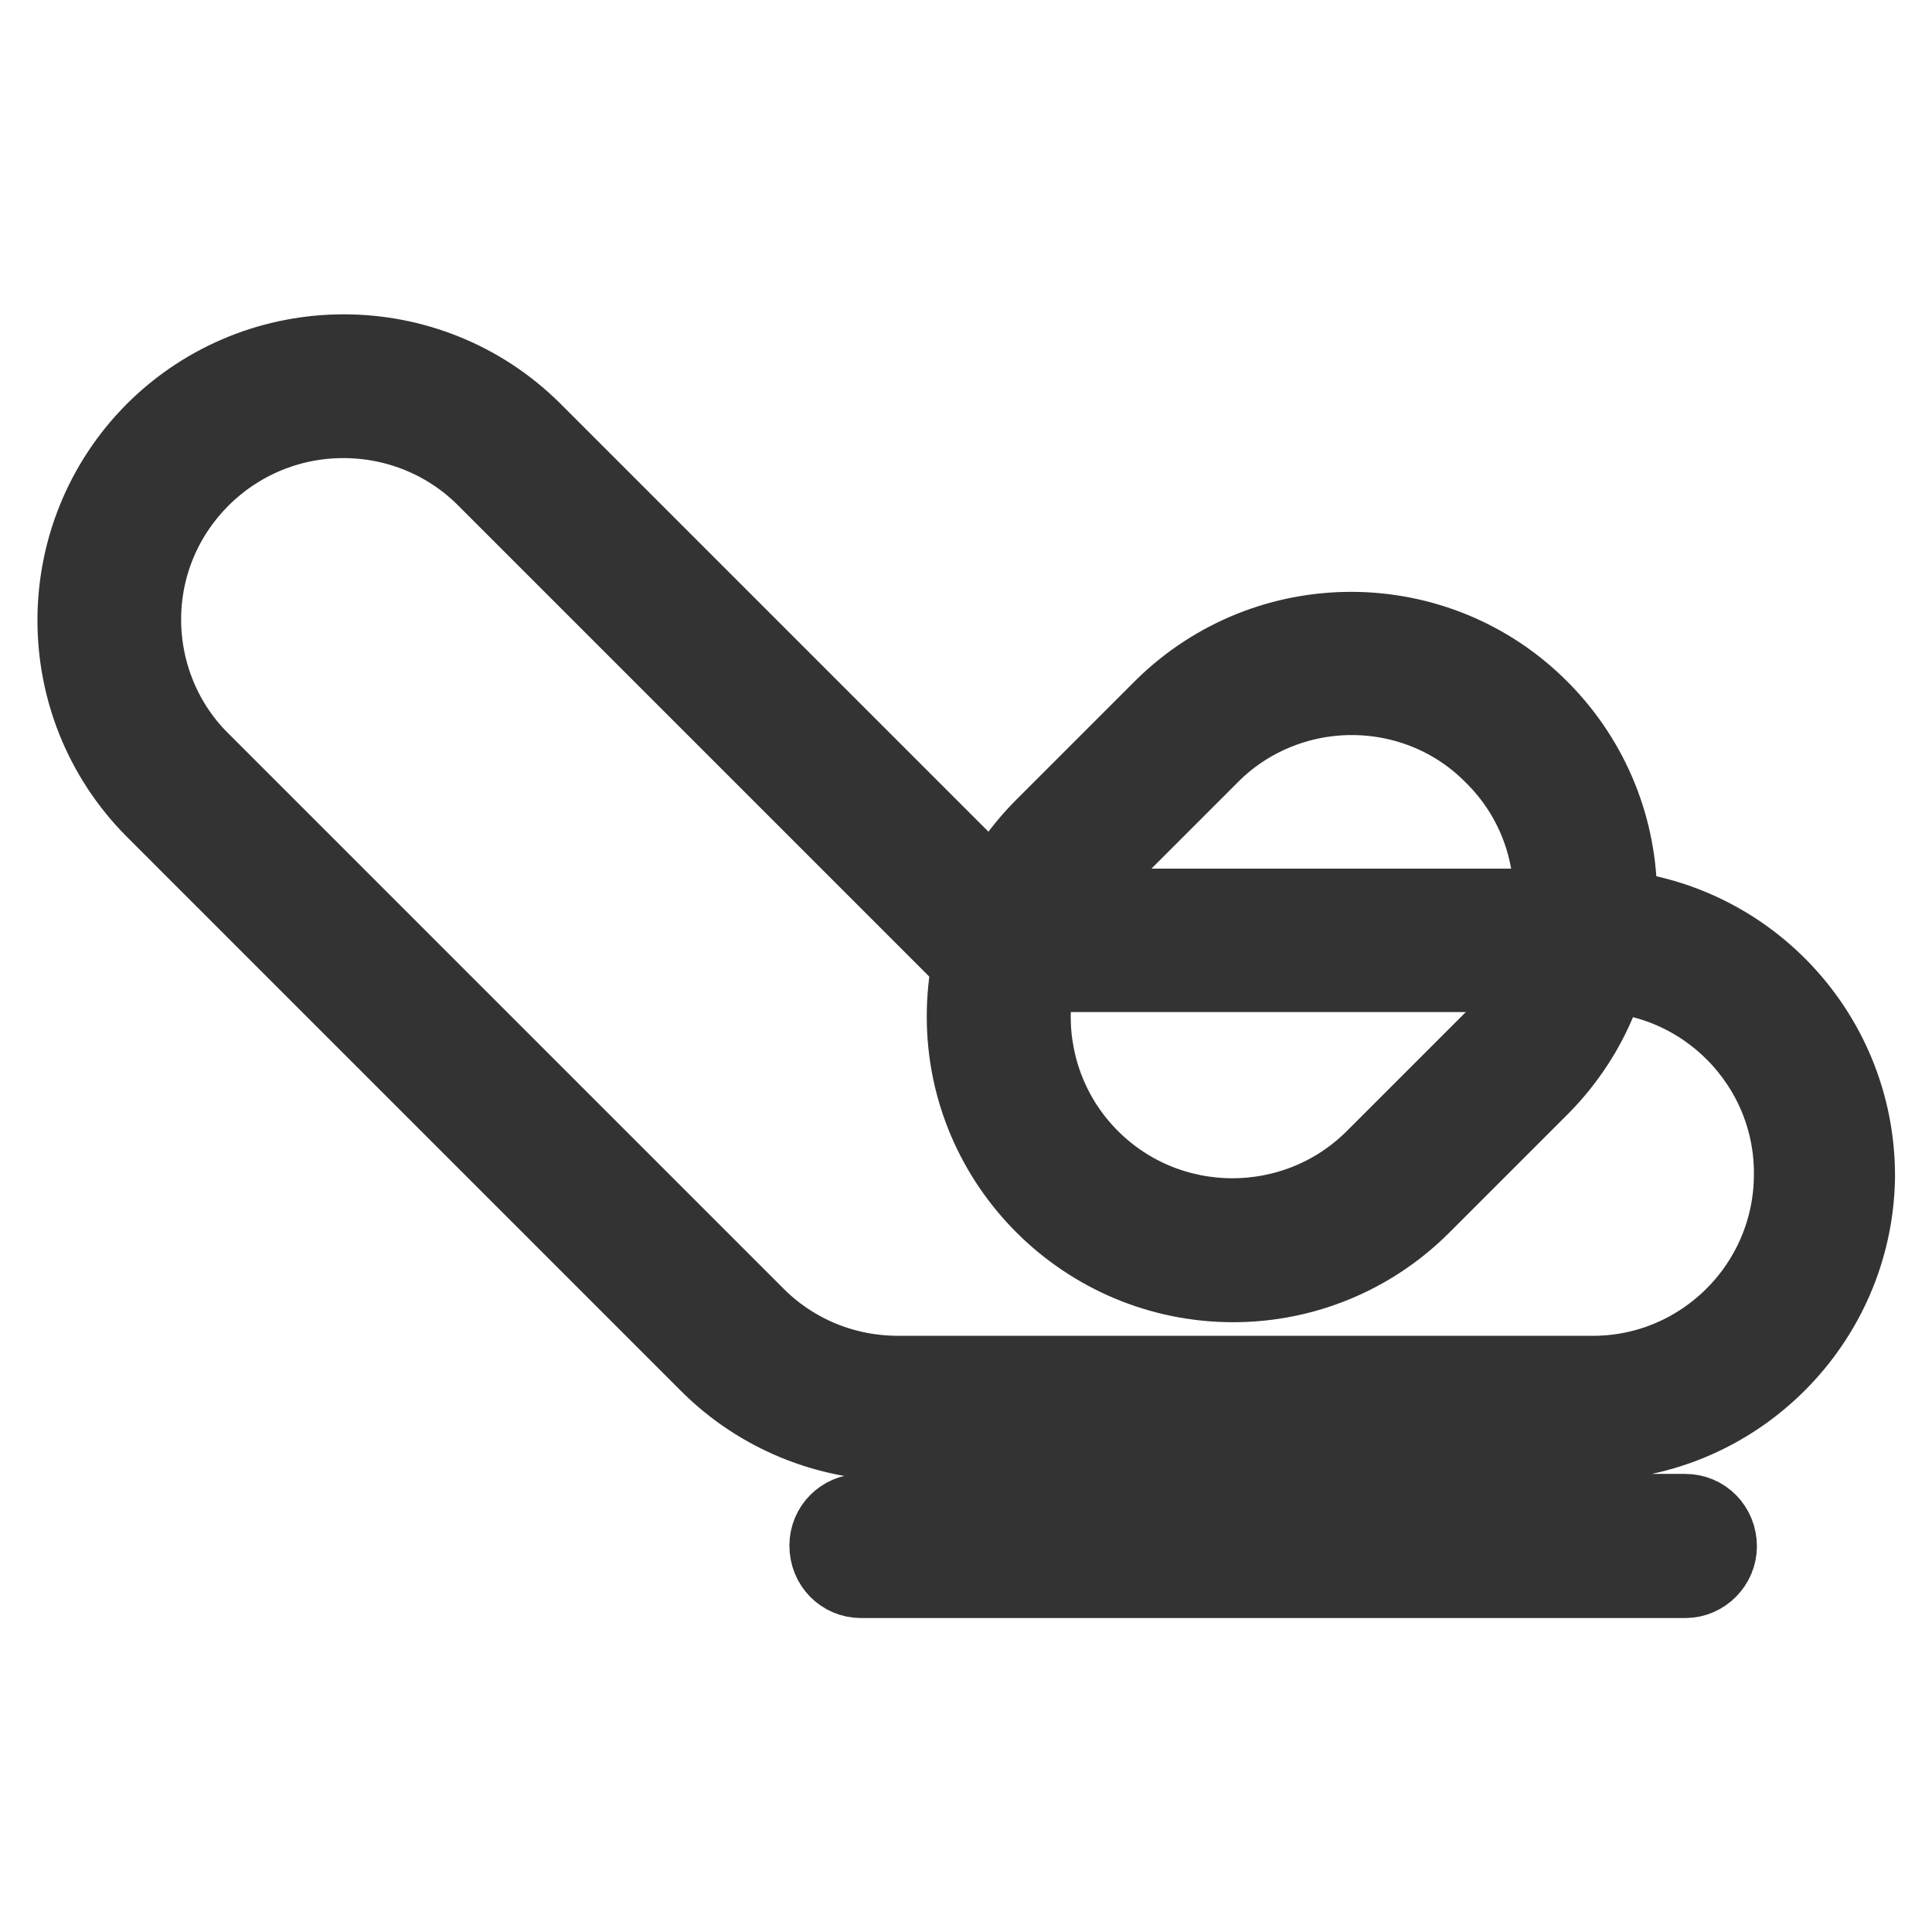
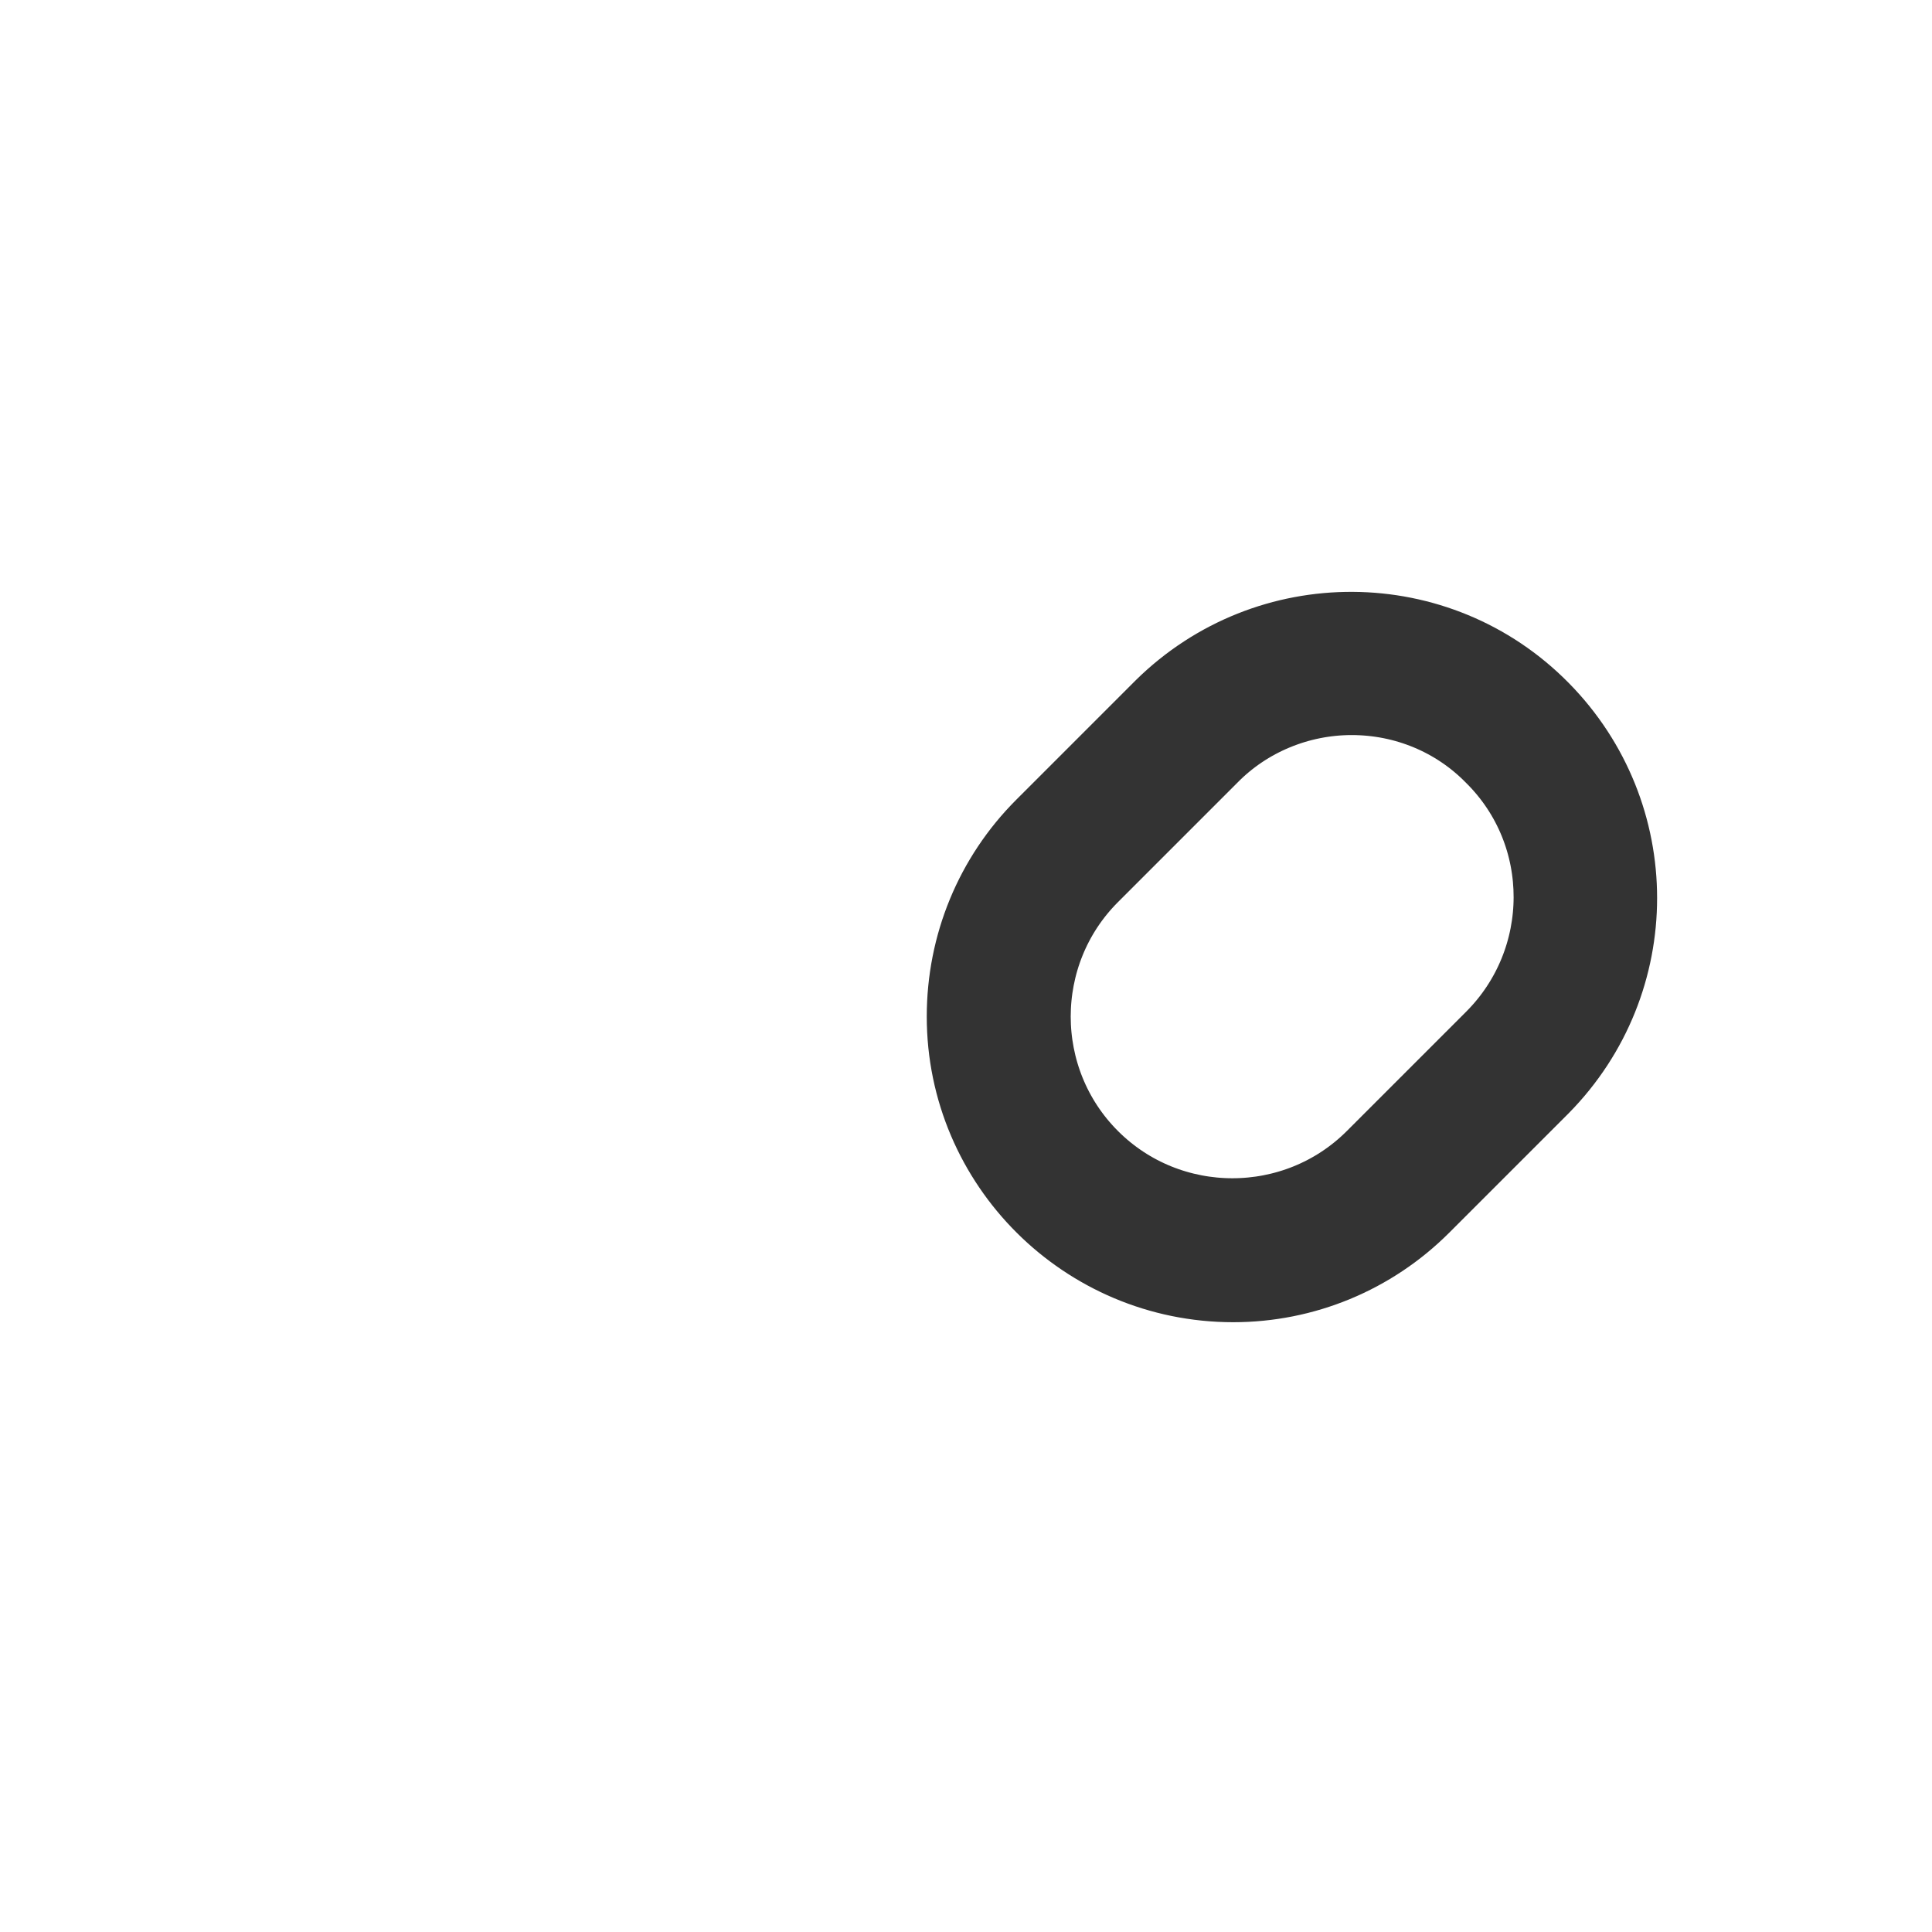
<svg xmlns="http://www.w3.org/2000/svg" version="1.1" x="0px" y="0px" viewBox="0 0 256 256" enable-background="new 0 0 256 256" xml:space="preserve">
  <g>
    <path stroke-width="10" fill-opacity="0" stroke="#333333" d="M163.4,170.2c-19.6,0-35.6-15.9-35.6-35.5c0-9.5,3.7-18.5,10.4-25.2L154,93.7c14-13.8,36.5-13.7,50.3,0.3 c13.7,13.9,13.7,36.1,0,50l-15.8,15.8C181.8,166.5,172.8,170.2,163.4,170.2L163.4,170.2z M179.1,92.4c-7,0-13.8,2.8-18.7,7.8 L144.6,116c-10.3,10.3-10.3,27.1,0,37.4c10.3,10.3,27.1,10.3,37.4,0l15.8-15.8c10.3-10.3,10.4-27.1,0-37.4 C192.9,95.2,186.2,92.4,179.1,92.4z" />
-     <path stroke-width="10" fill-opacity="0" stroke="#e9515c" d="M241.8,155.6c0,17.1-13.9,31-31,31H119c-8.2,0-16.1-3.2-21.9-9l-21.3-21.3l-52.2-52.2 c-12.1-12.1-12.1-31.8,0-43.9c12.1-12.1,31.7-12.1,43.9,0l64.4,64.4h78.9C227.8,124.6,241.8,138.6,241.8,155.6z" />
-     <path stroke-width="10" fill-opacity="0" stroke="#333333" d="M210.7,191.2H119c-9.4,0-18.5-3.7-25.2-10.4l-73.5-73.5C6.5,93.4,6.5,70.9,20.4,57 c13.9-13.8,36.4-13.8,50.3,0l63.1,63.1h77c19.6,0.2,35.4,16.2,35.3,35.9C245.8,175.3,230.1,191,210.7,191.2z M45.5,55.7 c-14.6,0-26.5,11.8-26.5,26.4c0,7,2.8,13.8,7.8,18.7l73.5,73.5c5,5,11.7,7.7,18.7,7.7h91.7c14.6,0.2,26.6-11.6,26.7-26.2 c0.2-14.6-11.6-26.6-26.2-26.7c-0.2,0-0.4,0-0.5,0h-78.9c-1.2,0-2.4-0.5-3.2-1.3L64.2,63.4C59.3,58.5,52.6,55.7,45.5,55.7z  M223.3,209.4H114.1c-2.5,0-4.5-2-4.5-4.6c0-2.5,2-4.5,4.5-4.5h109.2c2.5,0,4.5,2,4.5,4.6C227.8,207.3,225.8,209.4,223.3,209.4 L223.3,209.4z" />
  </g>
</svg>